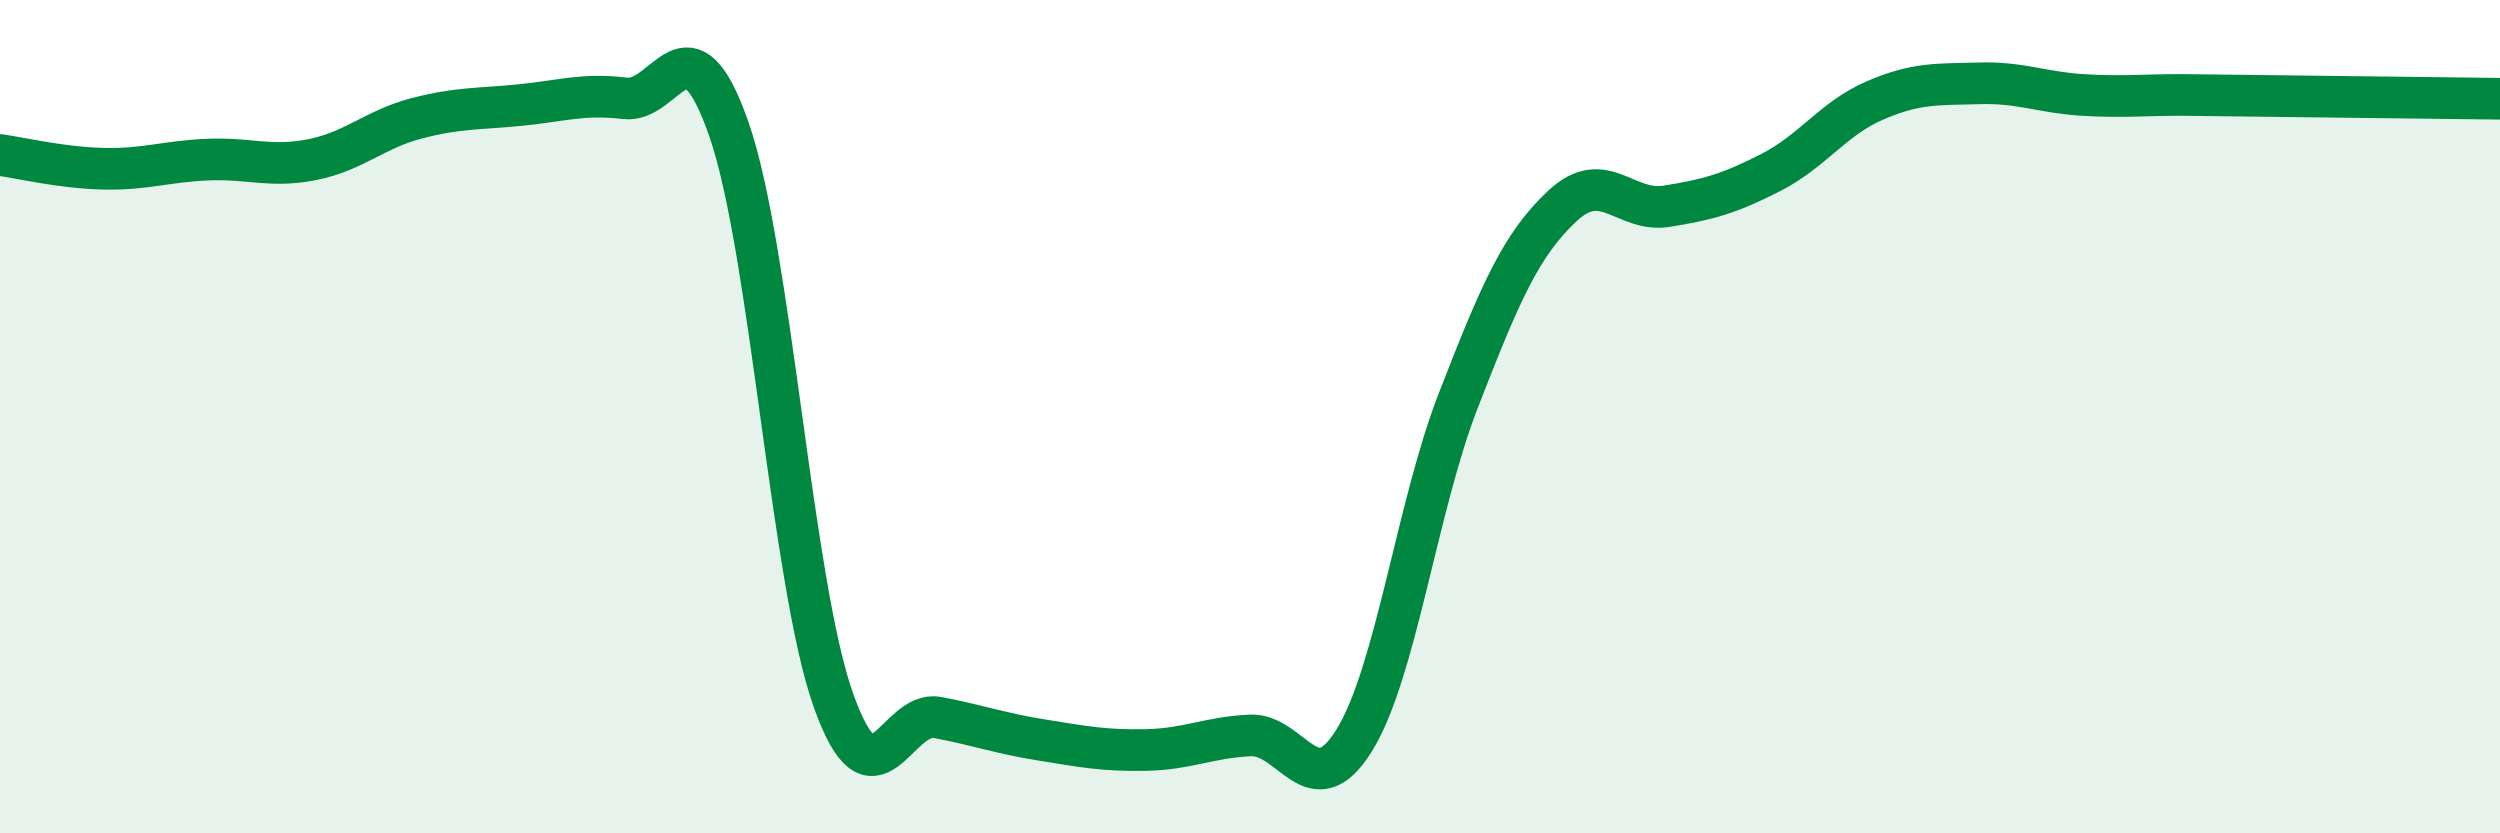
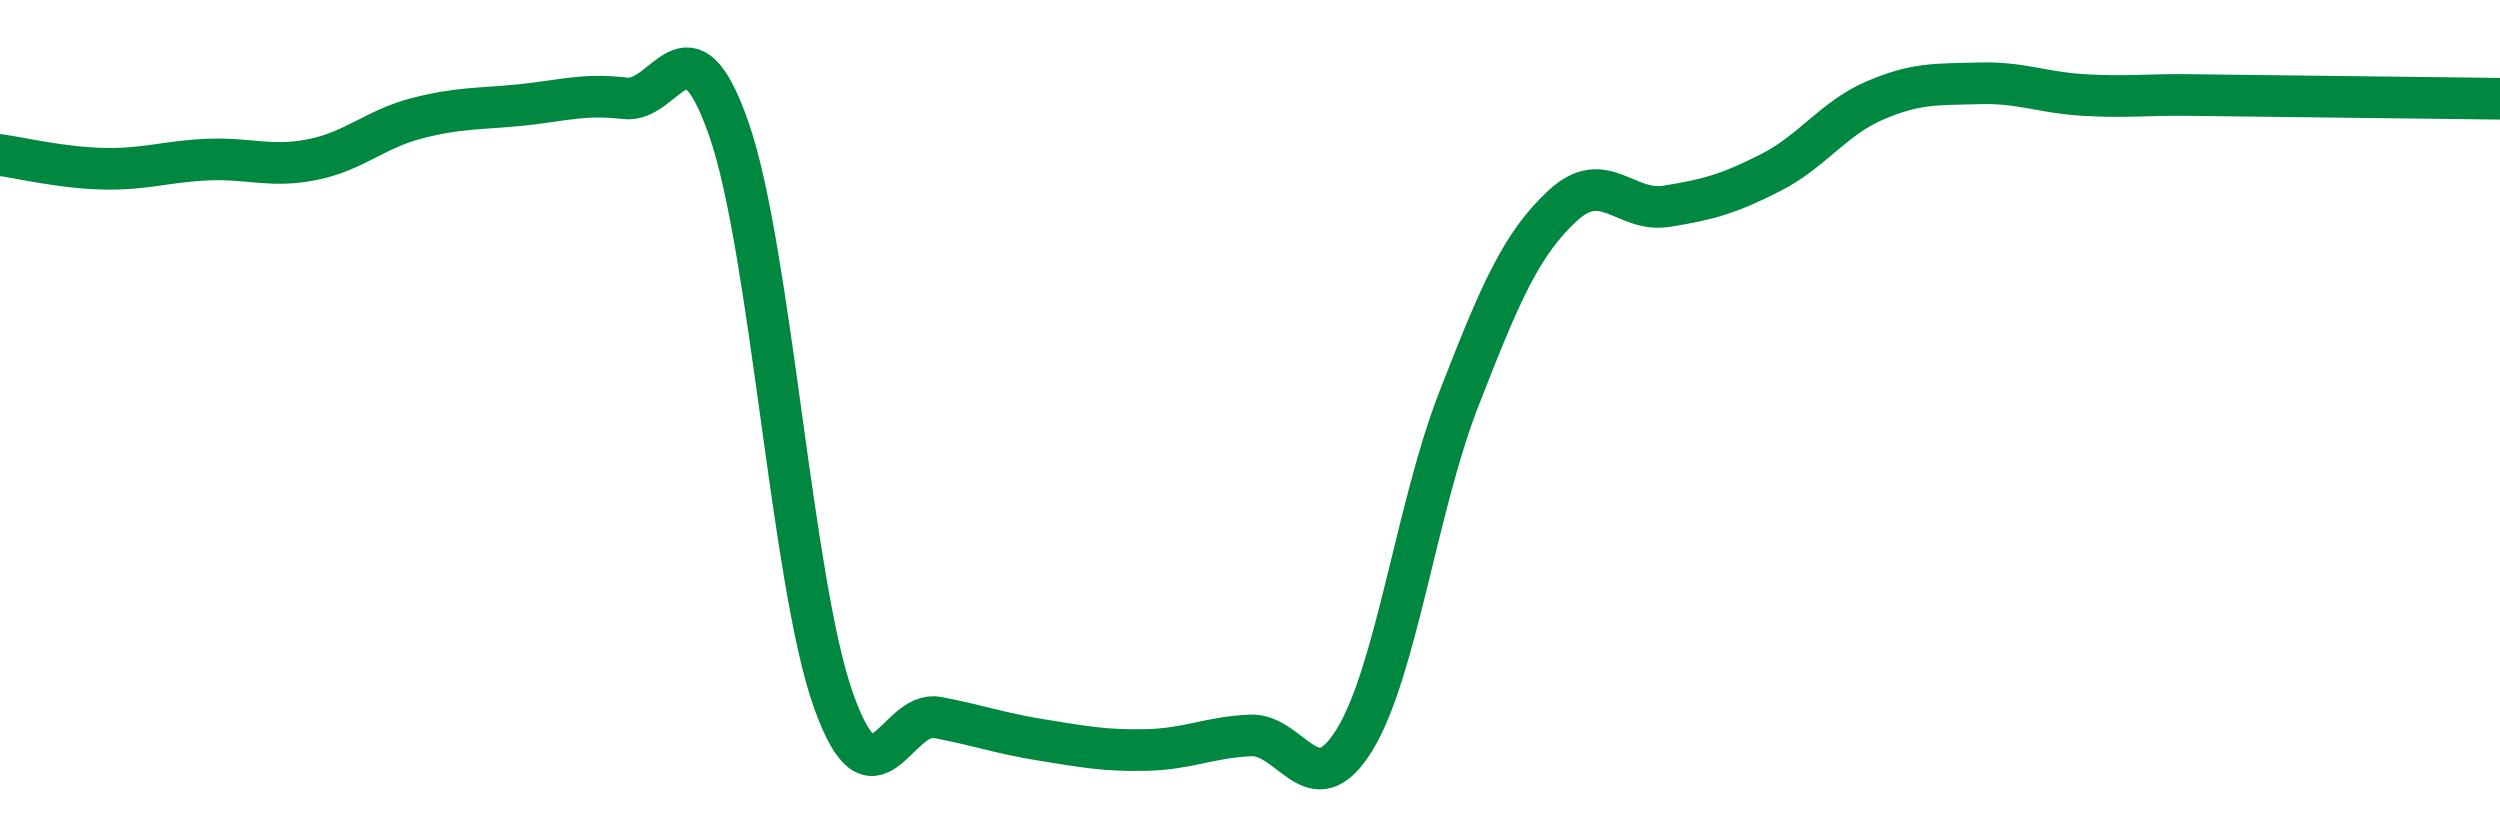
<svg xmlns="http://www.w3.org/2000/svg" width="60" height="20" viewBox="0 0 60 20">
-   <path d="M 0,3.72 C 0.5,3.79 1.5,4.03 2.5,4.05 C 3.5,4.07 4,3.87 5,3.83 C 6,3.79 6.5,4.03 7.5,3.83 C 8.5,3.63 9,3.1 10,2.84 C 11,2.58 11.5,2.62 12.5,2.52 C 13.5,2.42 14,2.24 15,2.36 C 16,2.48 16.5,0.23 17.5,3.12 C 18.5,6.01 19,13.98 20,16.8 C 21,19.62 21.5,17.03 22.5,17.22 C 23.5,17.41 24,17.6 25,17.76 C 26,17.92 26.5,18.02 27.5,18 C 28.5,17.98 29,17.7 30,17.65 C 31,17.6 31.5,19.38 32.5,17.77 C 33.5,16.16 34,12.18 35,9.61 C 36,7.04 36.5,5.87 37.5,4.94 C 38.5,4.01 39,5.11 40,4.95 C 41,4.79 41.5,4.65 42.5,4.14 C 43.5,3.63 44,2.84 45,2.41 C 46,1.98 46.5,2.03 47.5,2 C 48.5,1.97 49,2.22 50,2.28 C 51,2.34 51.5,2.27 52.5,2.28 C 53.5,2.29 53.5,2.29 55,2.31 C 56.5,2.33 59,2.36 60,2.37L60 20L0 20Z" fill="#008740" opacity="0.1" stroke-linecap="round" stroke-linejoin="round" />
  <path d="M 0,3.72 C 0.5,3.79 1.5,4.03 2.5,4.05 C 3.5,4.07 4,3.87 5,3.83 C 6,3.79 6.5,4.03 7.5,3.83 C 8.5,3.63 9,3.1 10,2.84 C 11,2.58 11.5,2.62 12.5,2.52 C 13.5,2.42 14,2.24 15,2.36 C 16,2.48 16.5,0.23 17.5,3.12 C 18.5,6.01 19,13.98 20,16.8 C 21,19.62 21.5,17.03 22.5,17.22 C 23.5,17.41 24,17.6 25,17.76 C 26,17.92 26.5,18.02 27.5,18 C 28.5,17.98 29,17.7 30,17.65 C 31,17.6 31.5,19.38 32.5,17.77 C 33.5,16.16 34,12.18 35,9.61 C 36,7.04 36.5,5.87 37.5,4.94 C 38.5,4.01 39,5.11 40,4.95 C 41,4.79 41.5,4.65 42.5,4.14 C 43.5,3.63 44,2.84 45,2.41 C 46,1.98 46.5,2.03 47.5,2 C 48.5,1.97 49,2.22 50,2.28 C 51,2.34 51.5,2.27 52.5,2.28 C 53.5,2.29 53.5,2.29 55,2.31 C 56.5,2.33 59,2.36 60,2.37" stroke="#008740" stroke-width="1" fill="none" stroke-linecap="round" stroke-linejoin="round" />
</svg>